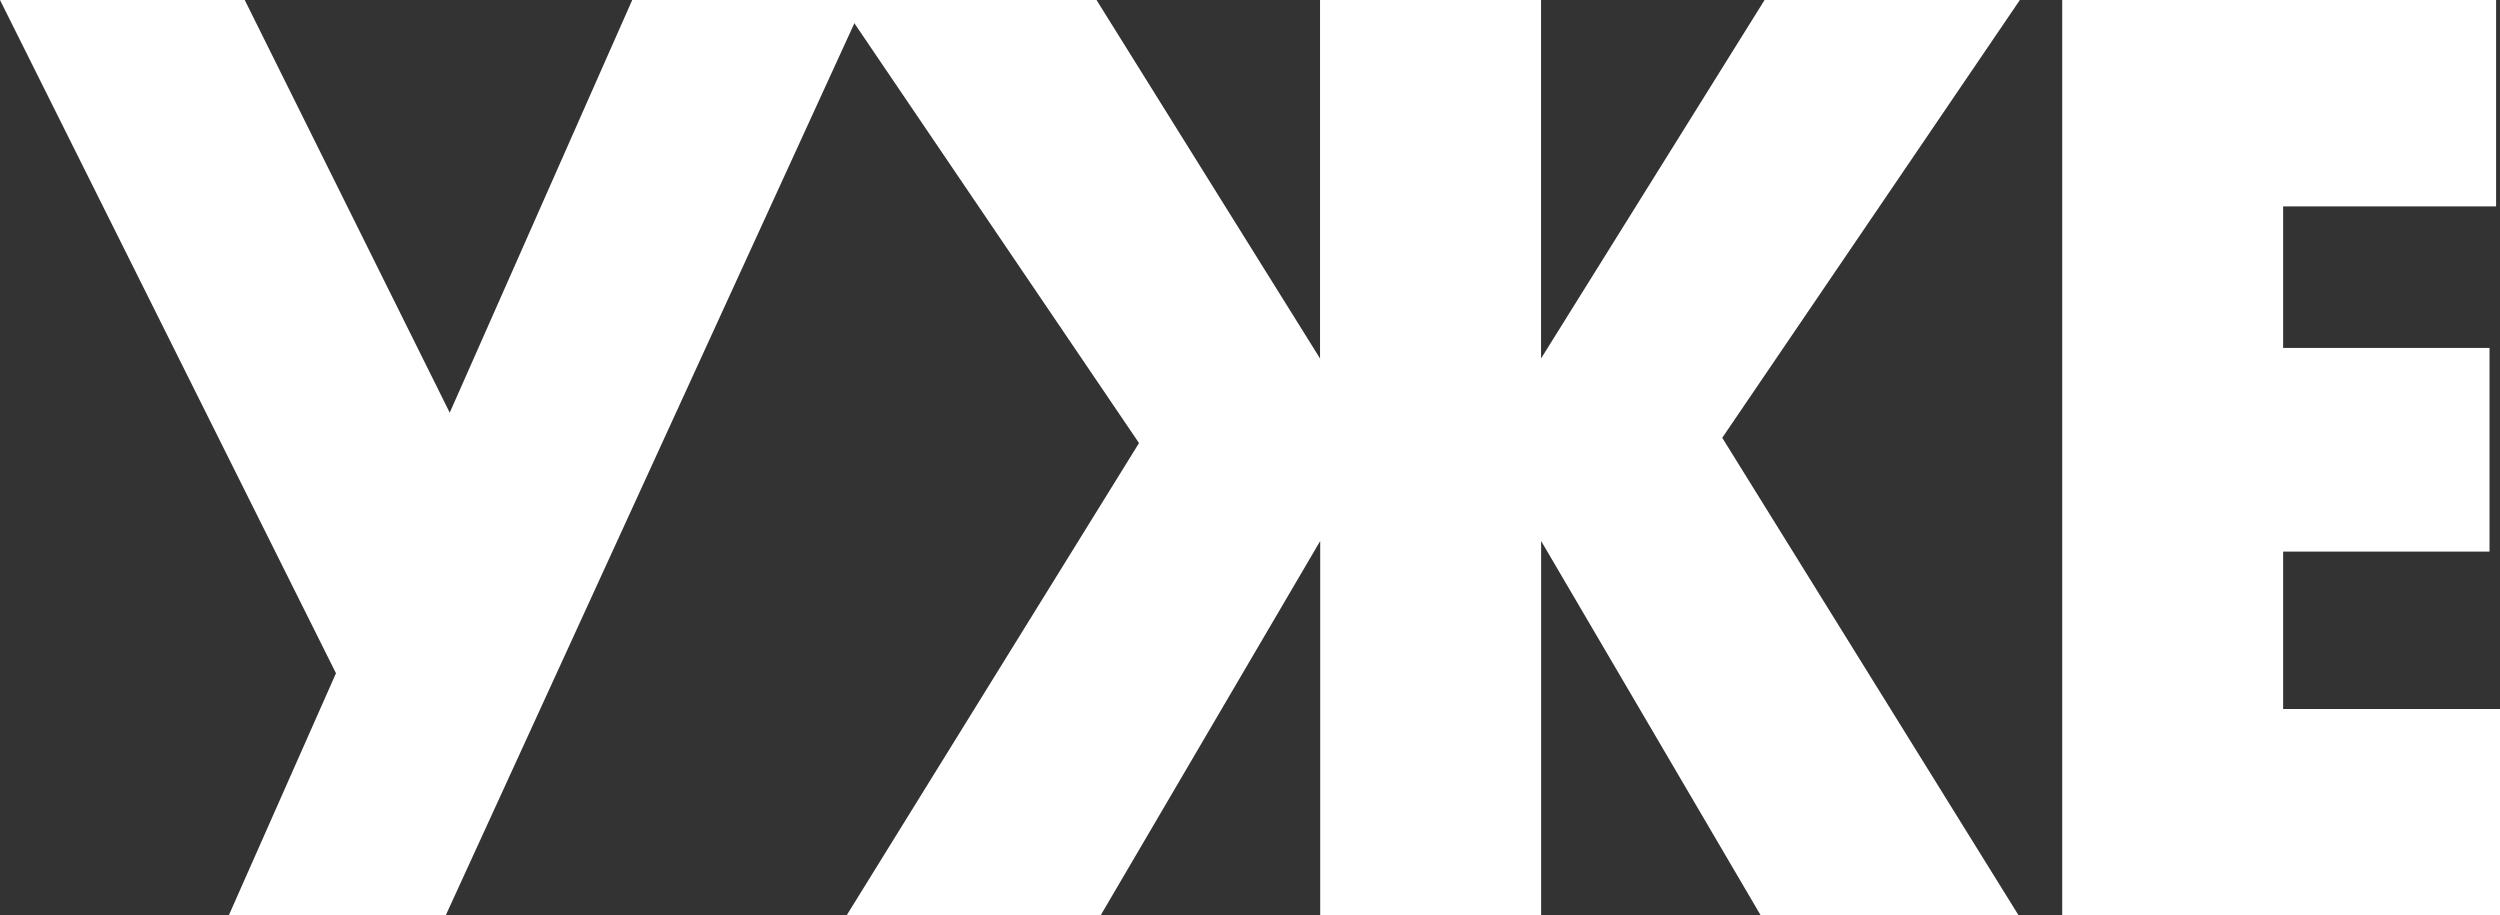
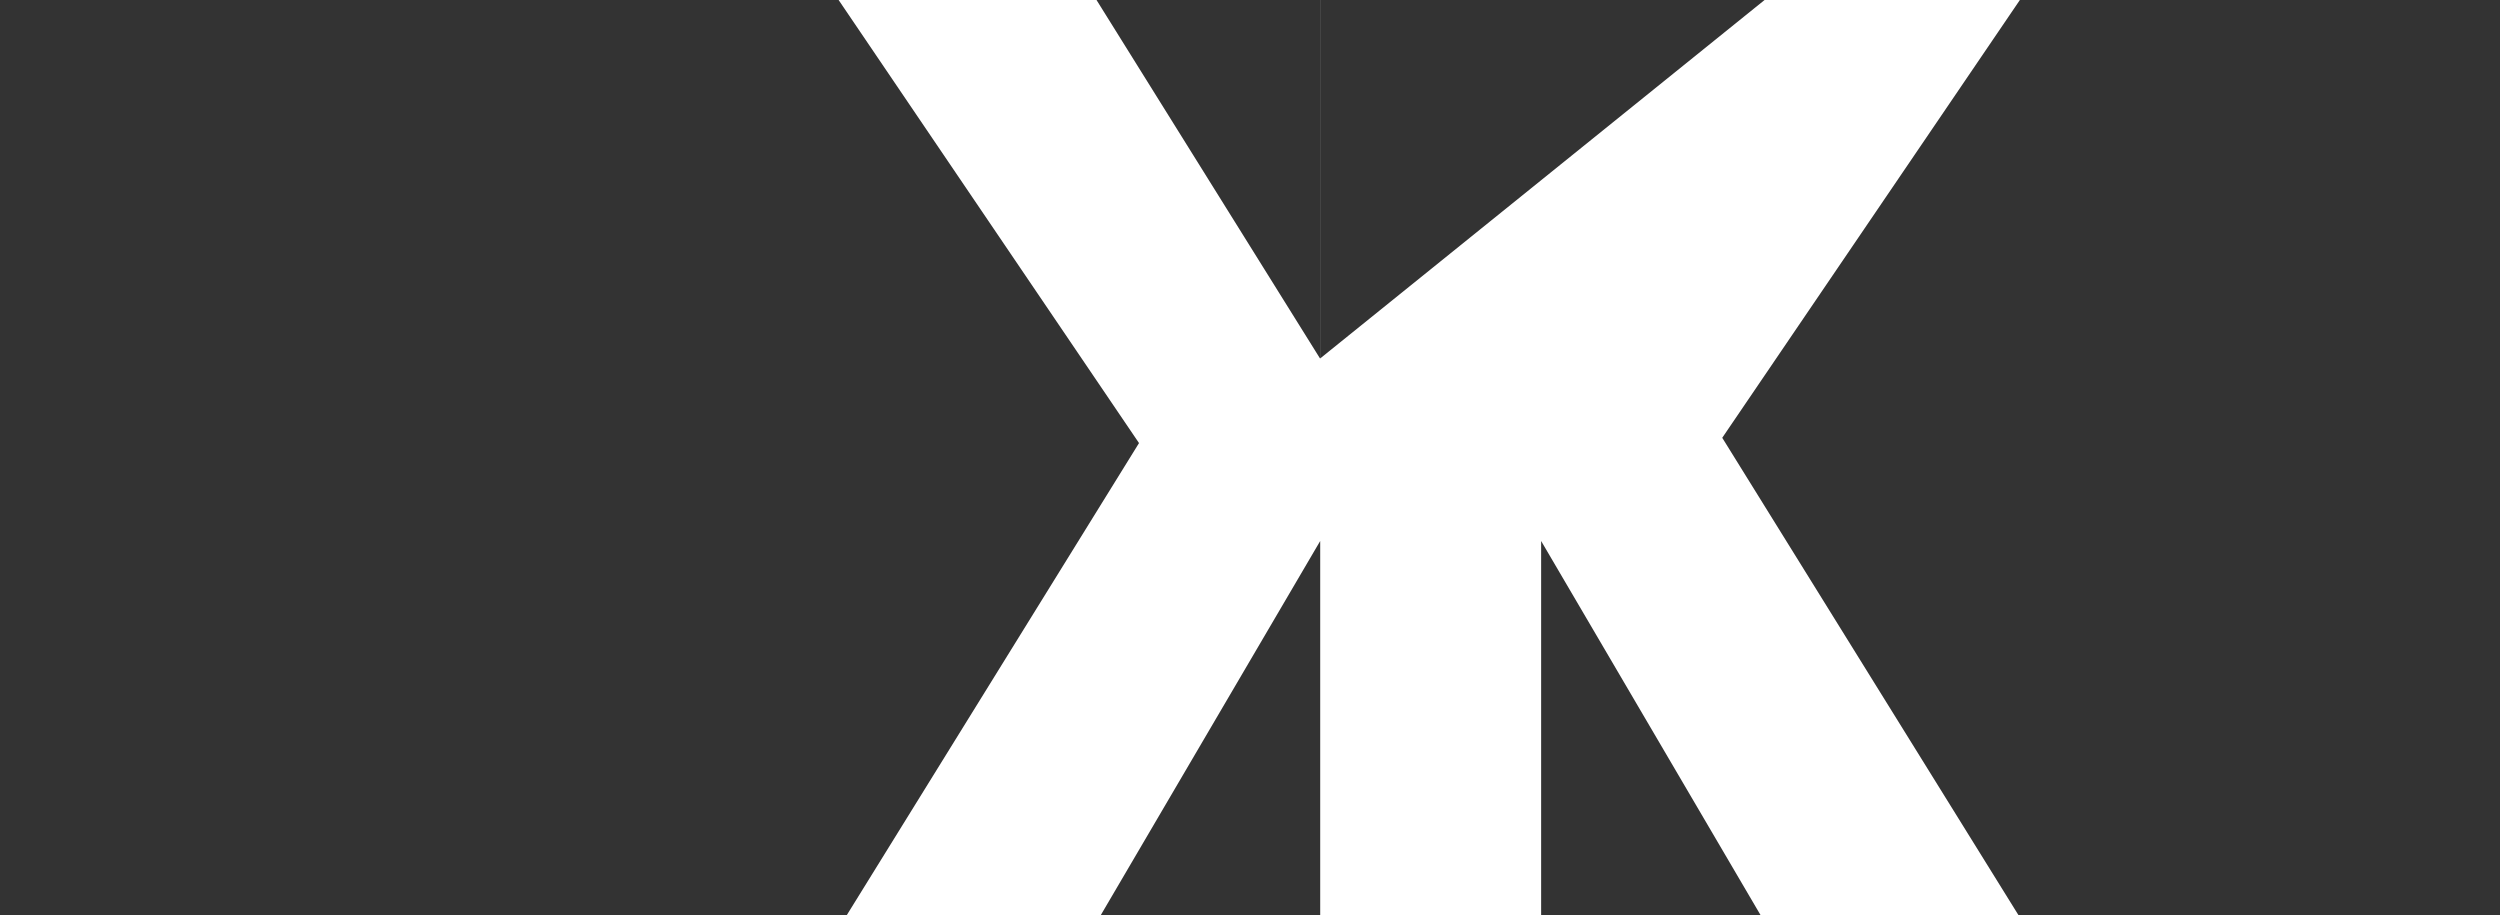
<svg xmlns="http://www.w3.org/2000/svg" id="_Слой_1" data-name="Слой 1" viewBox="0 0 307.68 112.65">
  <rect x="0" y="0" width="307.68" height="112.65" fill="#333333" stroke="none" />
  <defs>
    <style> .cls-1 { fill: #fff; stroke-width: 0px; } </style>
  </defs>
-   <path class="cls-1" d="m41.35,82.86L0,0h30.12l25.23,50.79L77.81,0h28.65l-51.6,112.65h-26.7l13.19-29.79Z" />
-   <path class="cls-1" d="m162.47,0h27.19v44.12L217.17,0h31.42l-36.63,53.88,36.47,58.77h-31.74l-27.02-46.07v46.07h-27.19v-46.07l-27.02,46.07h-31.26l35.98-58.12L103.21,0h31.74l27.51,44.12V0Z" />
-   <path class="cls-1" d="m253.8,112.65V0h53.4v25.4h-26.21v17.42h25.4v25.07h-25.4v19.37h26.7v25.4h-53.88Z" />
+   <path class="cls-1" d="m162.47,0v44.12L217.17,0h31.42l-36.63,53.88,36.47,58.77h-31.74l-27.02-46.07v46.07h-27.19v-46.07l-27.02,46.07h-31.26l35.98-58.12L103.21,0h31.74l27.51,44.12V0Z" />
</svg>